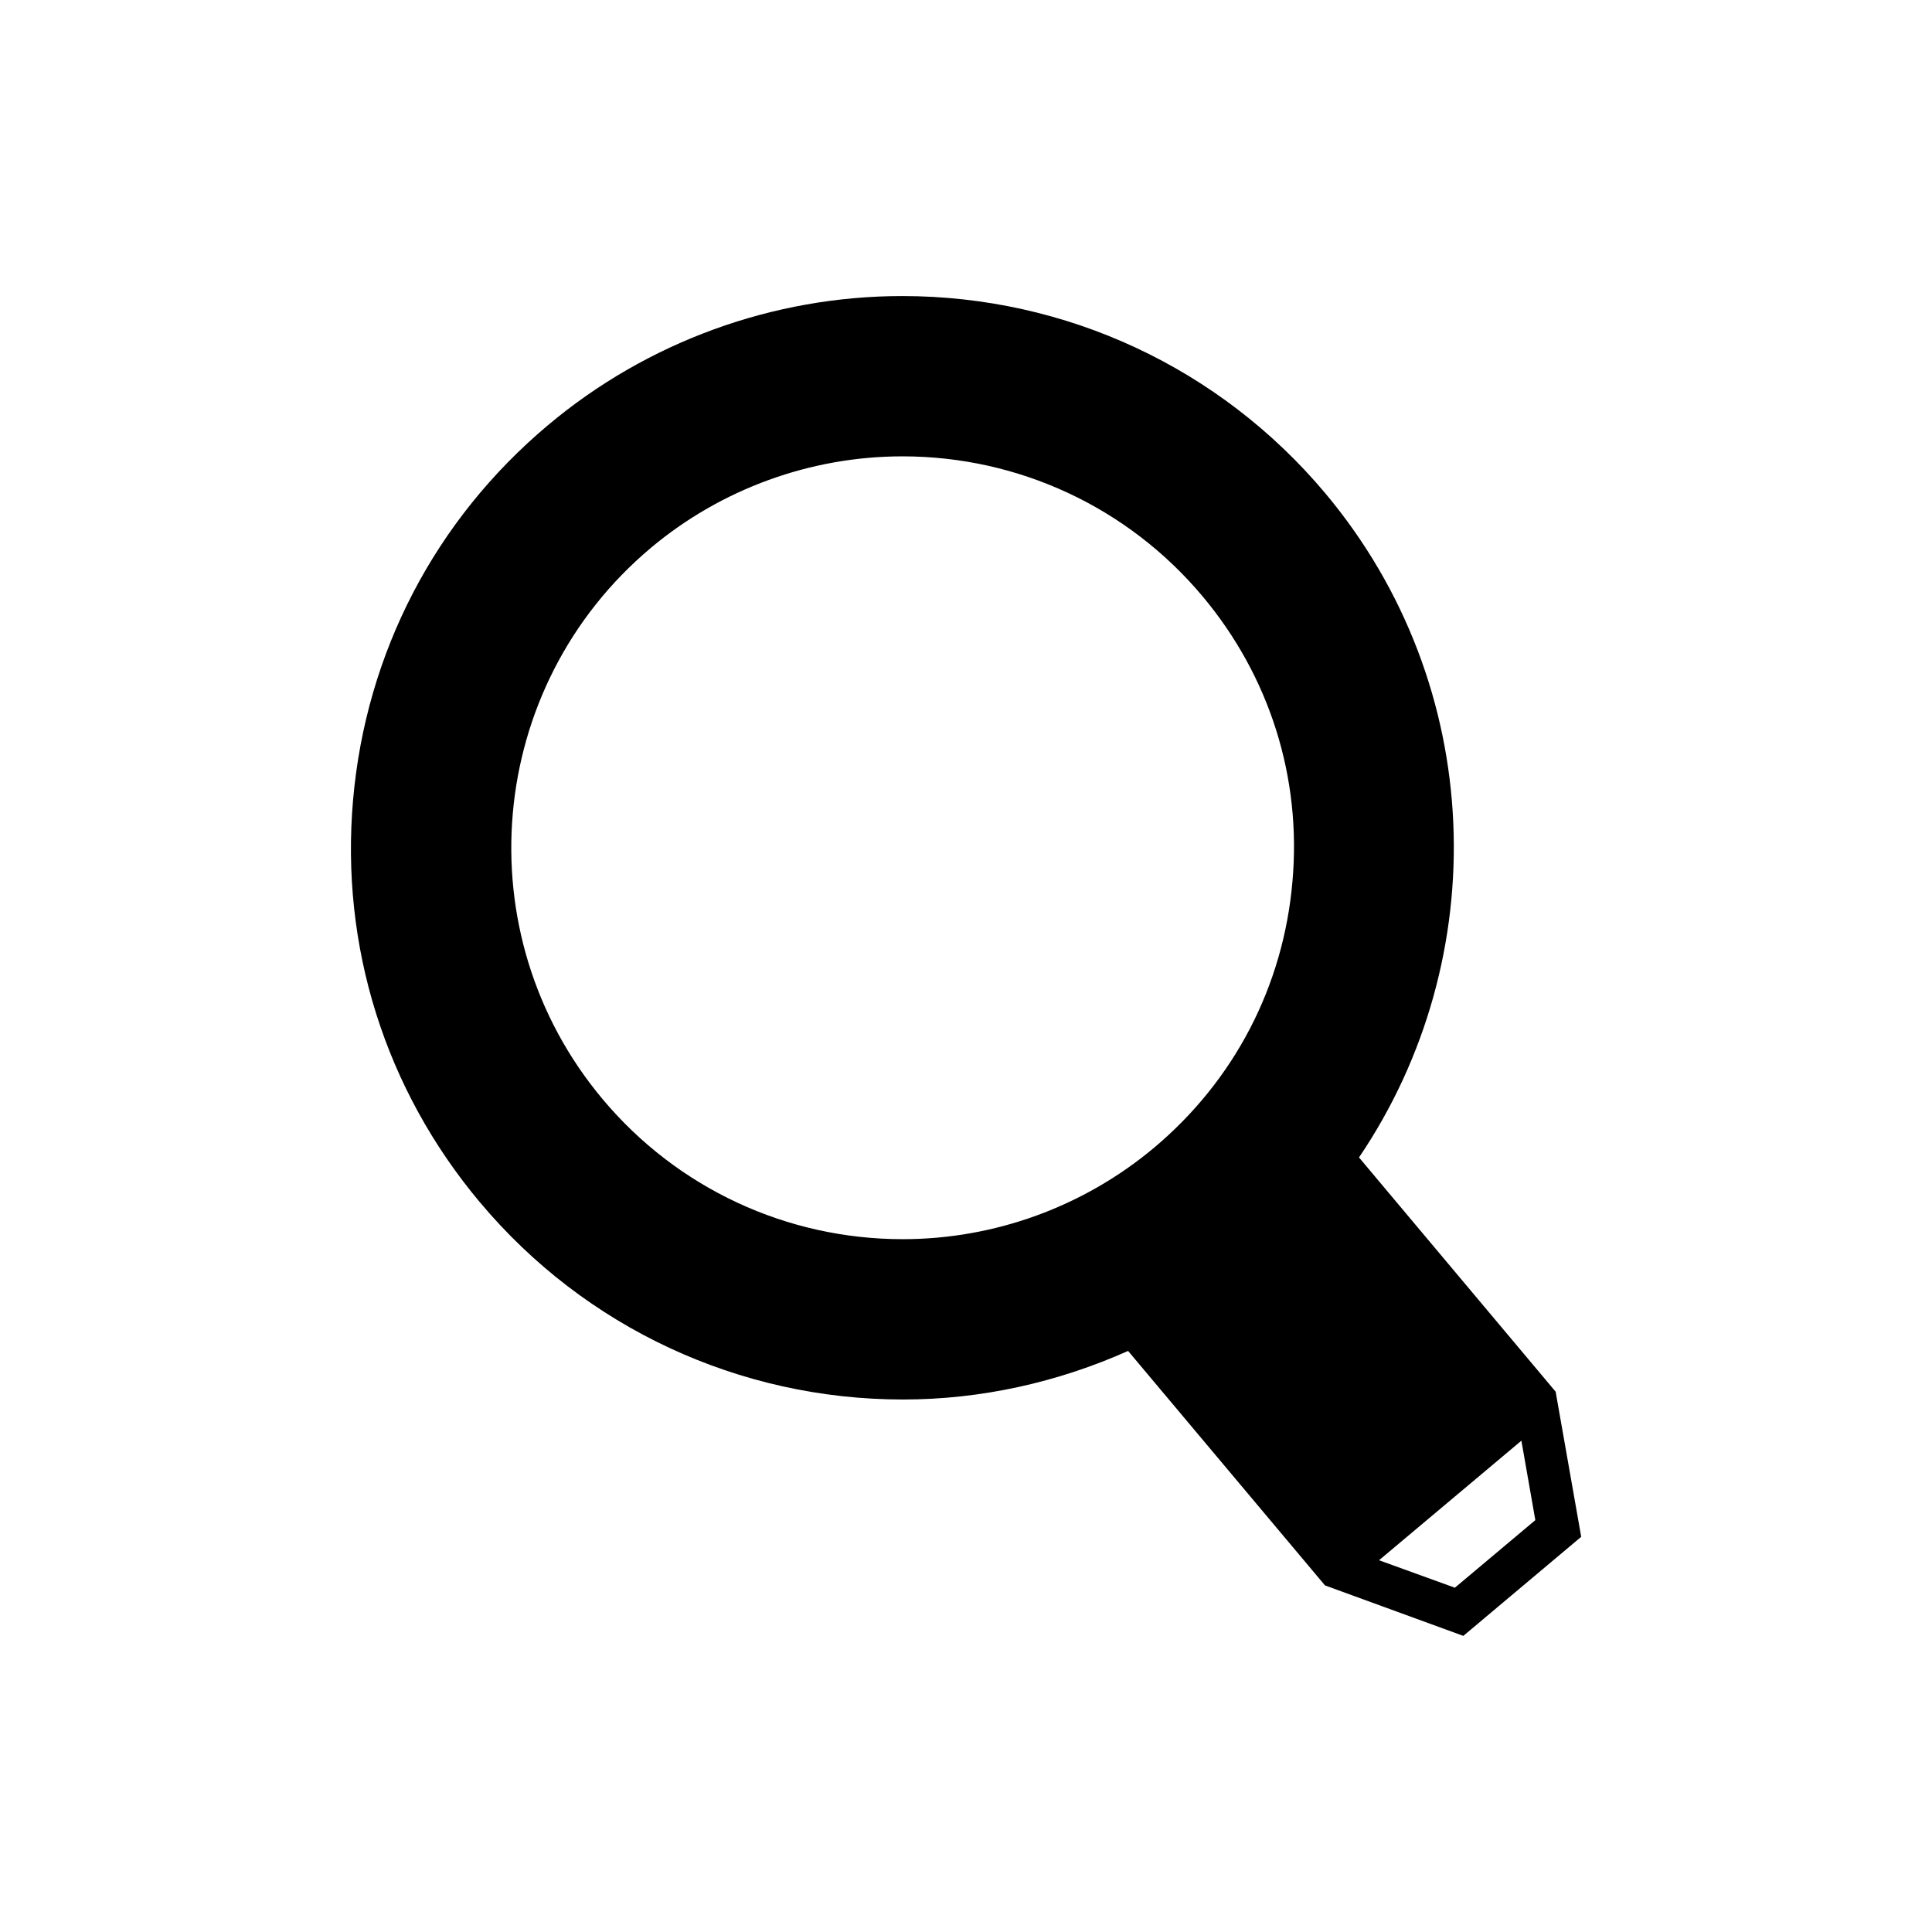
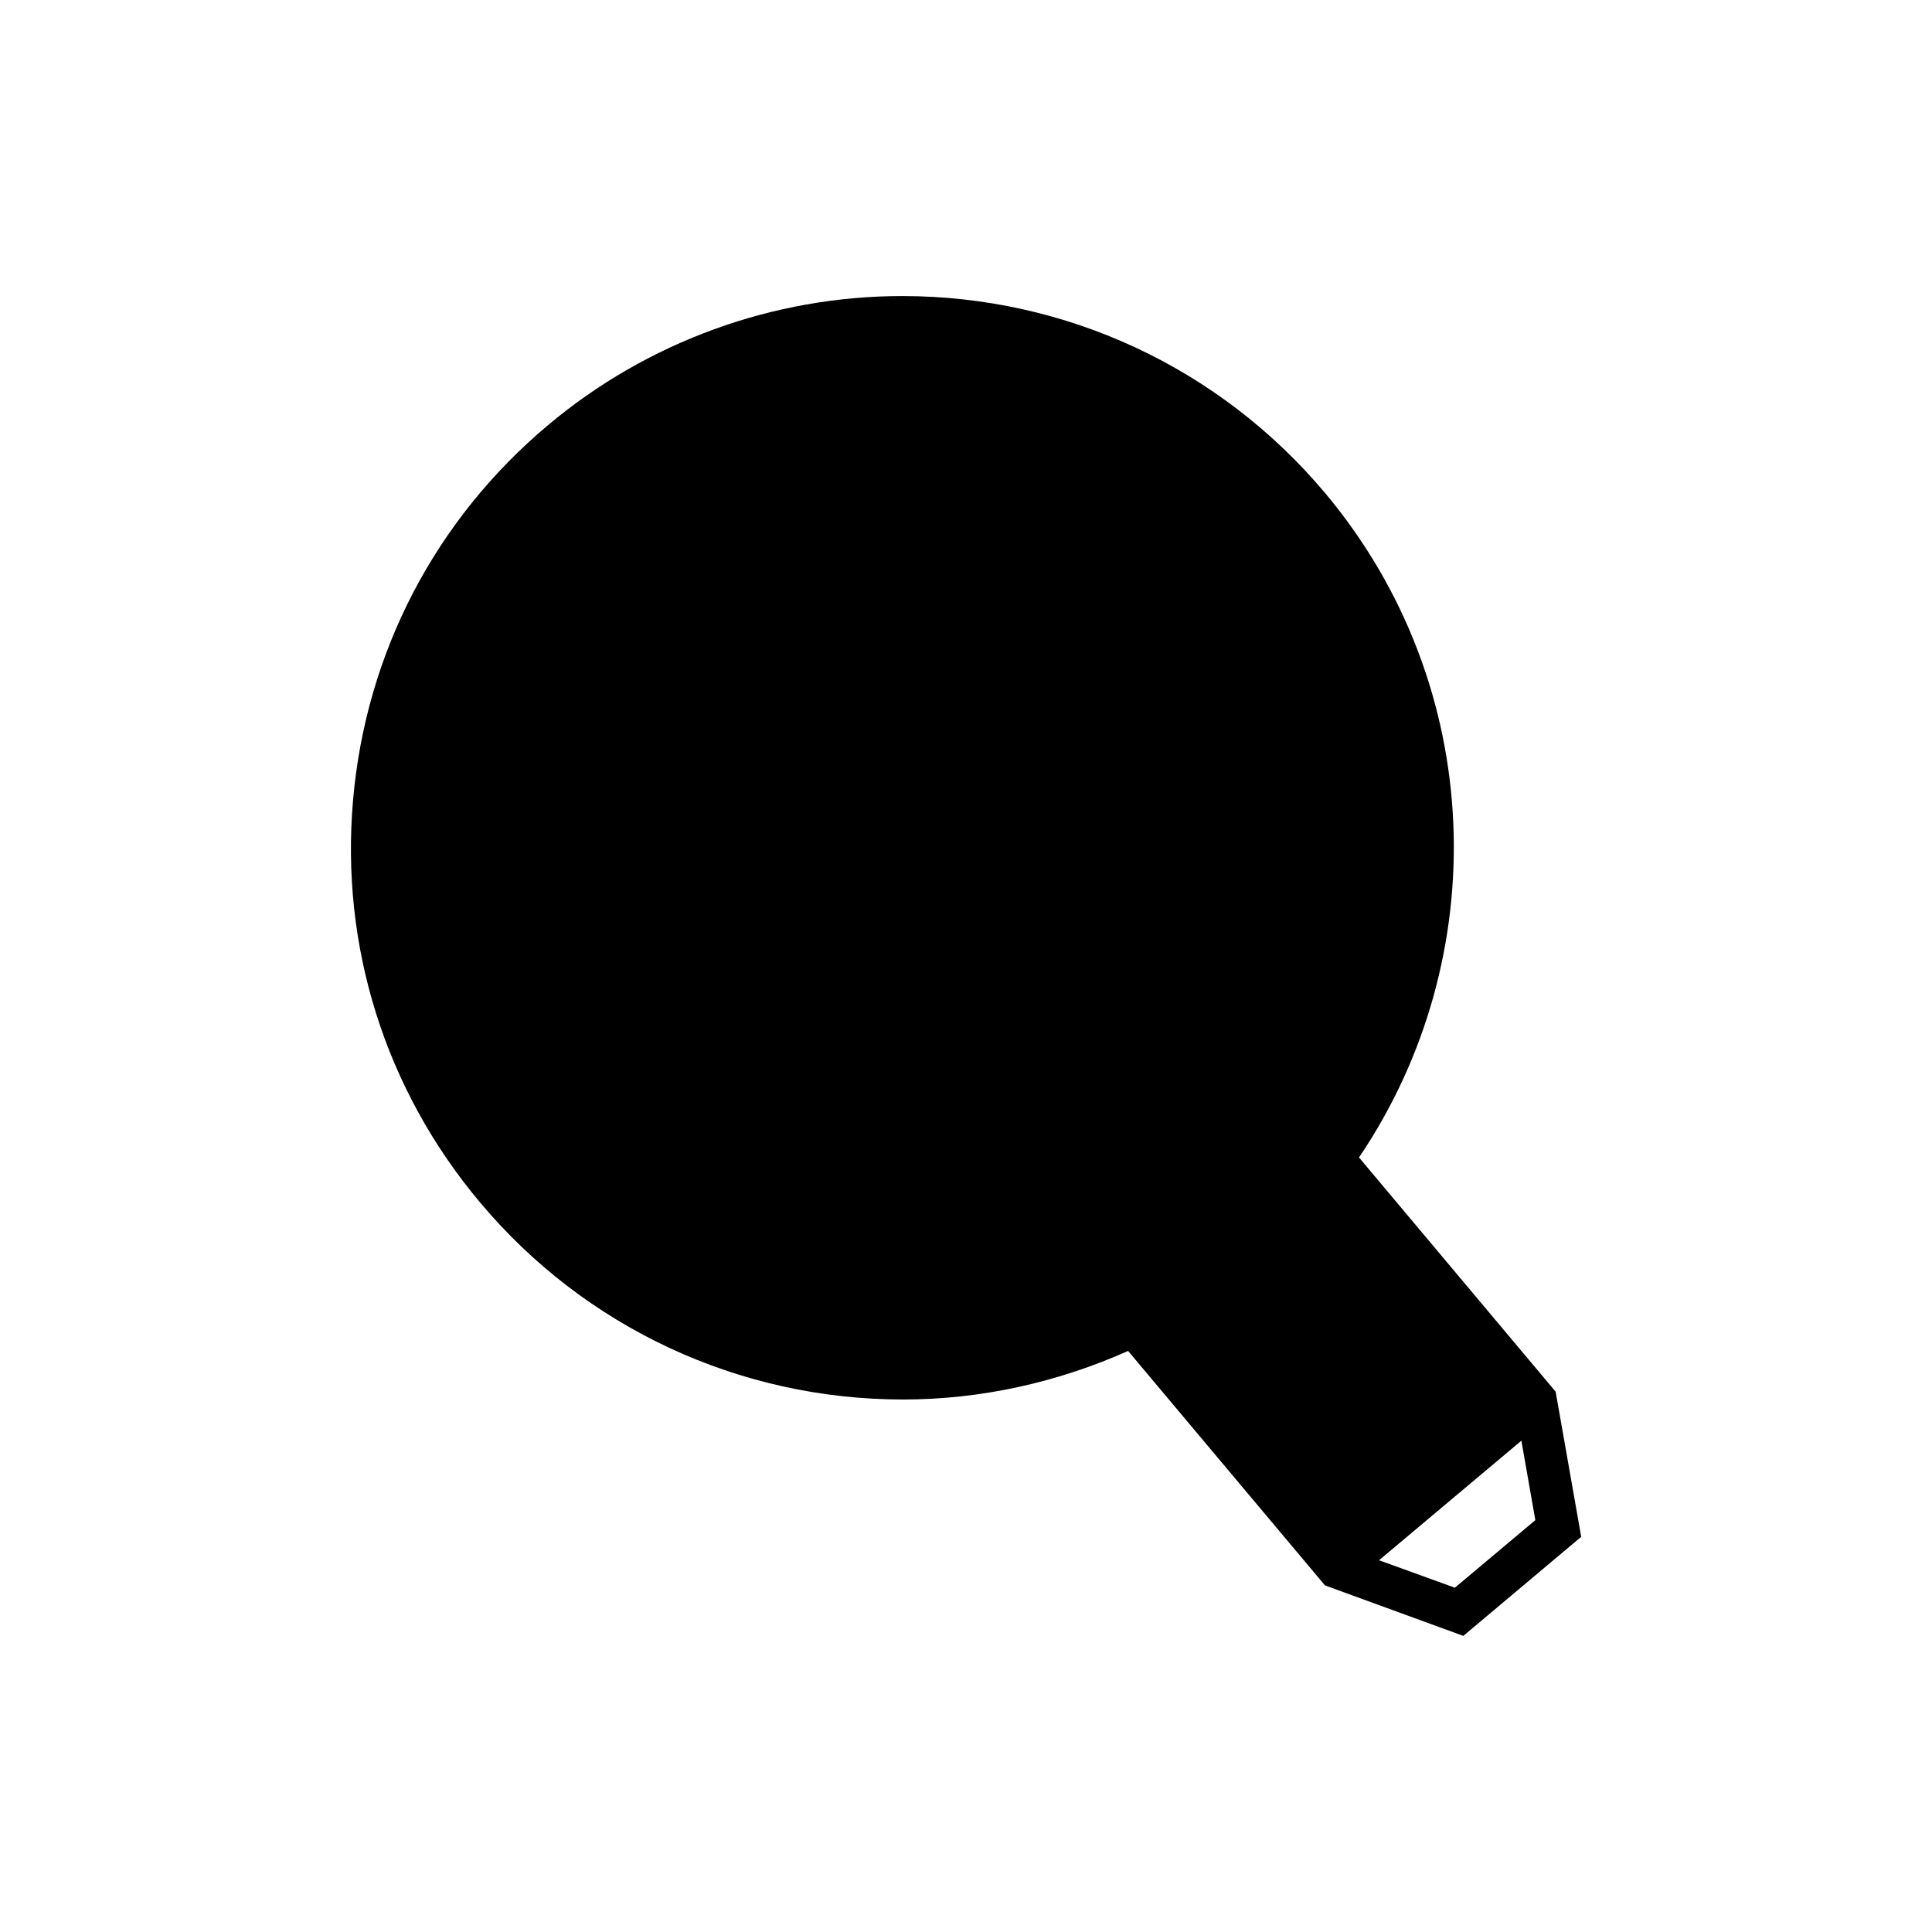
<svg xmlns="http://www.w3.org/2000/svg" fill="#000000" width="800px" height="800px" version="1.1" viewBox="144 144 512 512">
-   <path d="m316.5 289.18c-43.832 36.781-49.539 102.33-12.758 146.16 19.758 23.566 48.758 37.055 79.484 37.055 24.355 0 47.977-8.617 66.617-24.238 21.27-17.859 34.258-42.824 36.664-70.48 2.465-27.598-6.047-54.469-23.844-75.684-19.762-23.566-48.758-37.055-79.492-37.055-24.348 0-48.031 8.621-66.672 24.238zm-45.285 173.48c-25.137-29.949-37.059-67.848-33.641-106.75 3.418-38.906 21.719-74.117 51.664-99.25 26.258-22.059 59.621-34.203 93.879-34.203 43.383 0 84.191 19.031 112.07 52.23 42.879 51.164 44.672 123.32 8.961 176.05l52.113 62.078 6.773 38.457-31.238 26.254-36.664-13.379-52.176-62.137c-18.695 8.344-39.016 12.875-59.668 12.875-43.383-0.004-84.25-19.035-112.07-52.23zm258.34 102.1 21.324-17.91-3.695-21.051-37.727 31.684z" />
+   <path d="m316.5 289.18zm-45.285 173.48c-25.137-29.949-37.059-67.848-33.641-106.75 3.418-38.906 21.719-74.117 51.664-99.25 26.258-22.059 59.621-34.203 93.879-34.203 43.383 0 84.191 19.031 112.07 52.23 42.879 51.164 44.672 123.32 8.961 176.05l52.113 62.078 6.773 38.457-31.238 26.254-36.664-13.379-52.176-62.137c-18.695 8.344-39.016 12.875-59.668 12.875-43.383-0.004-84.25-19.035-112.07-52.23zm258.34 102.1 21.324-17.91-3.695-21.051-37.727 31.684z" />
</svg>